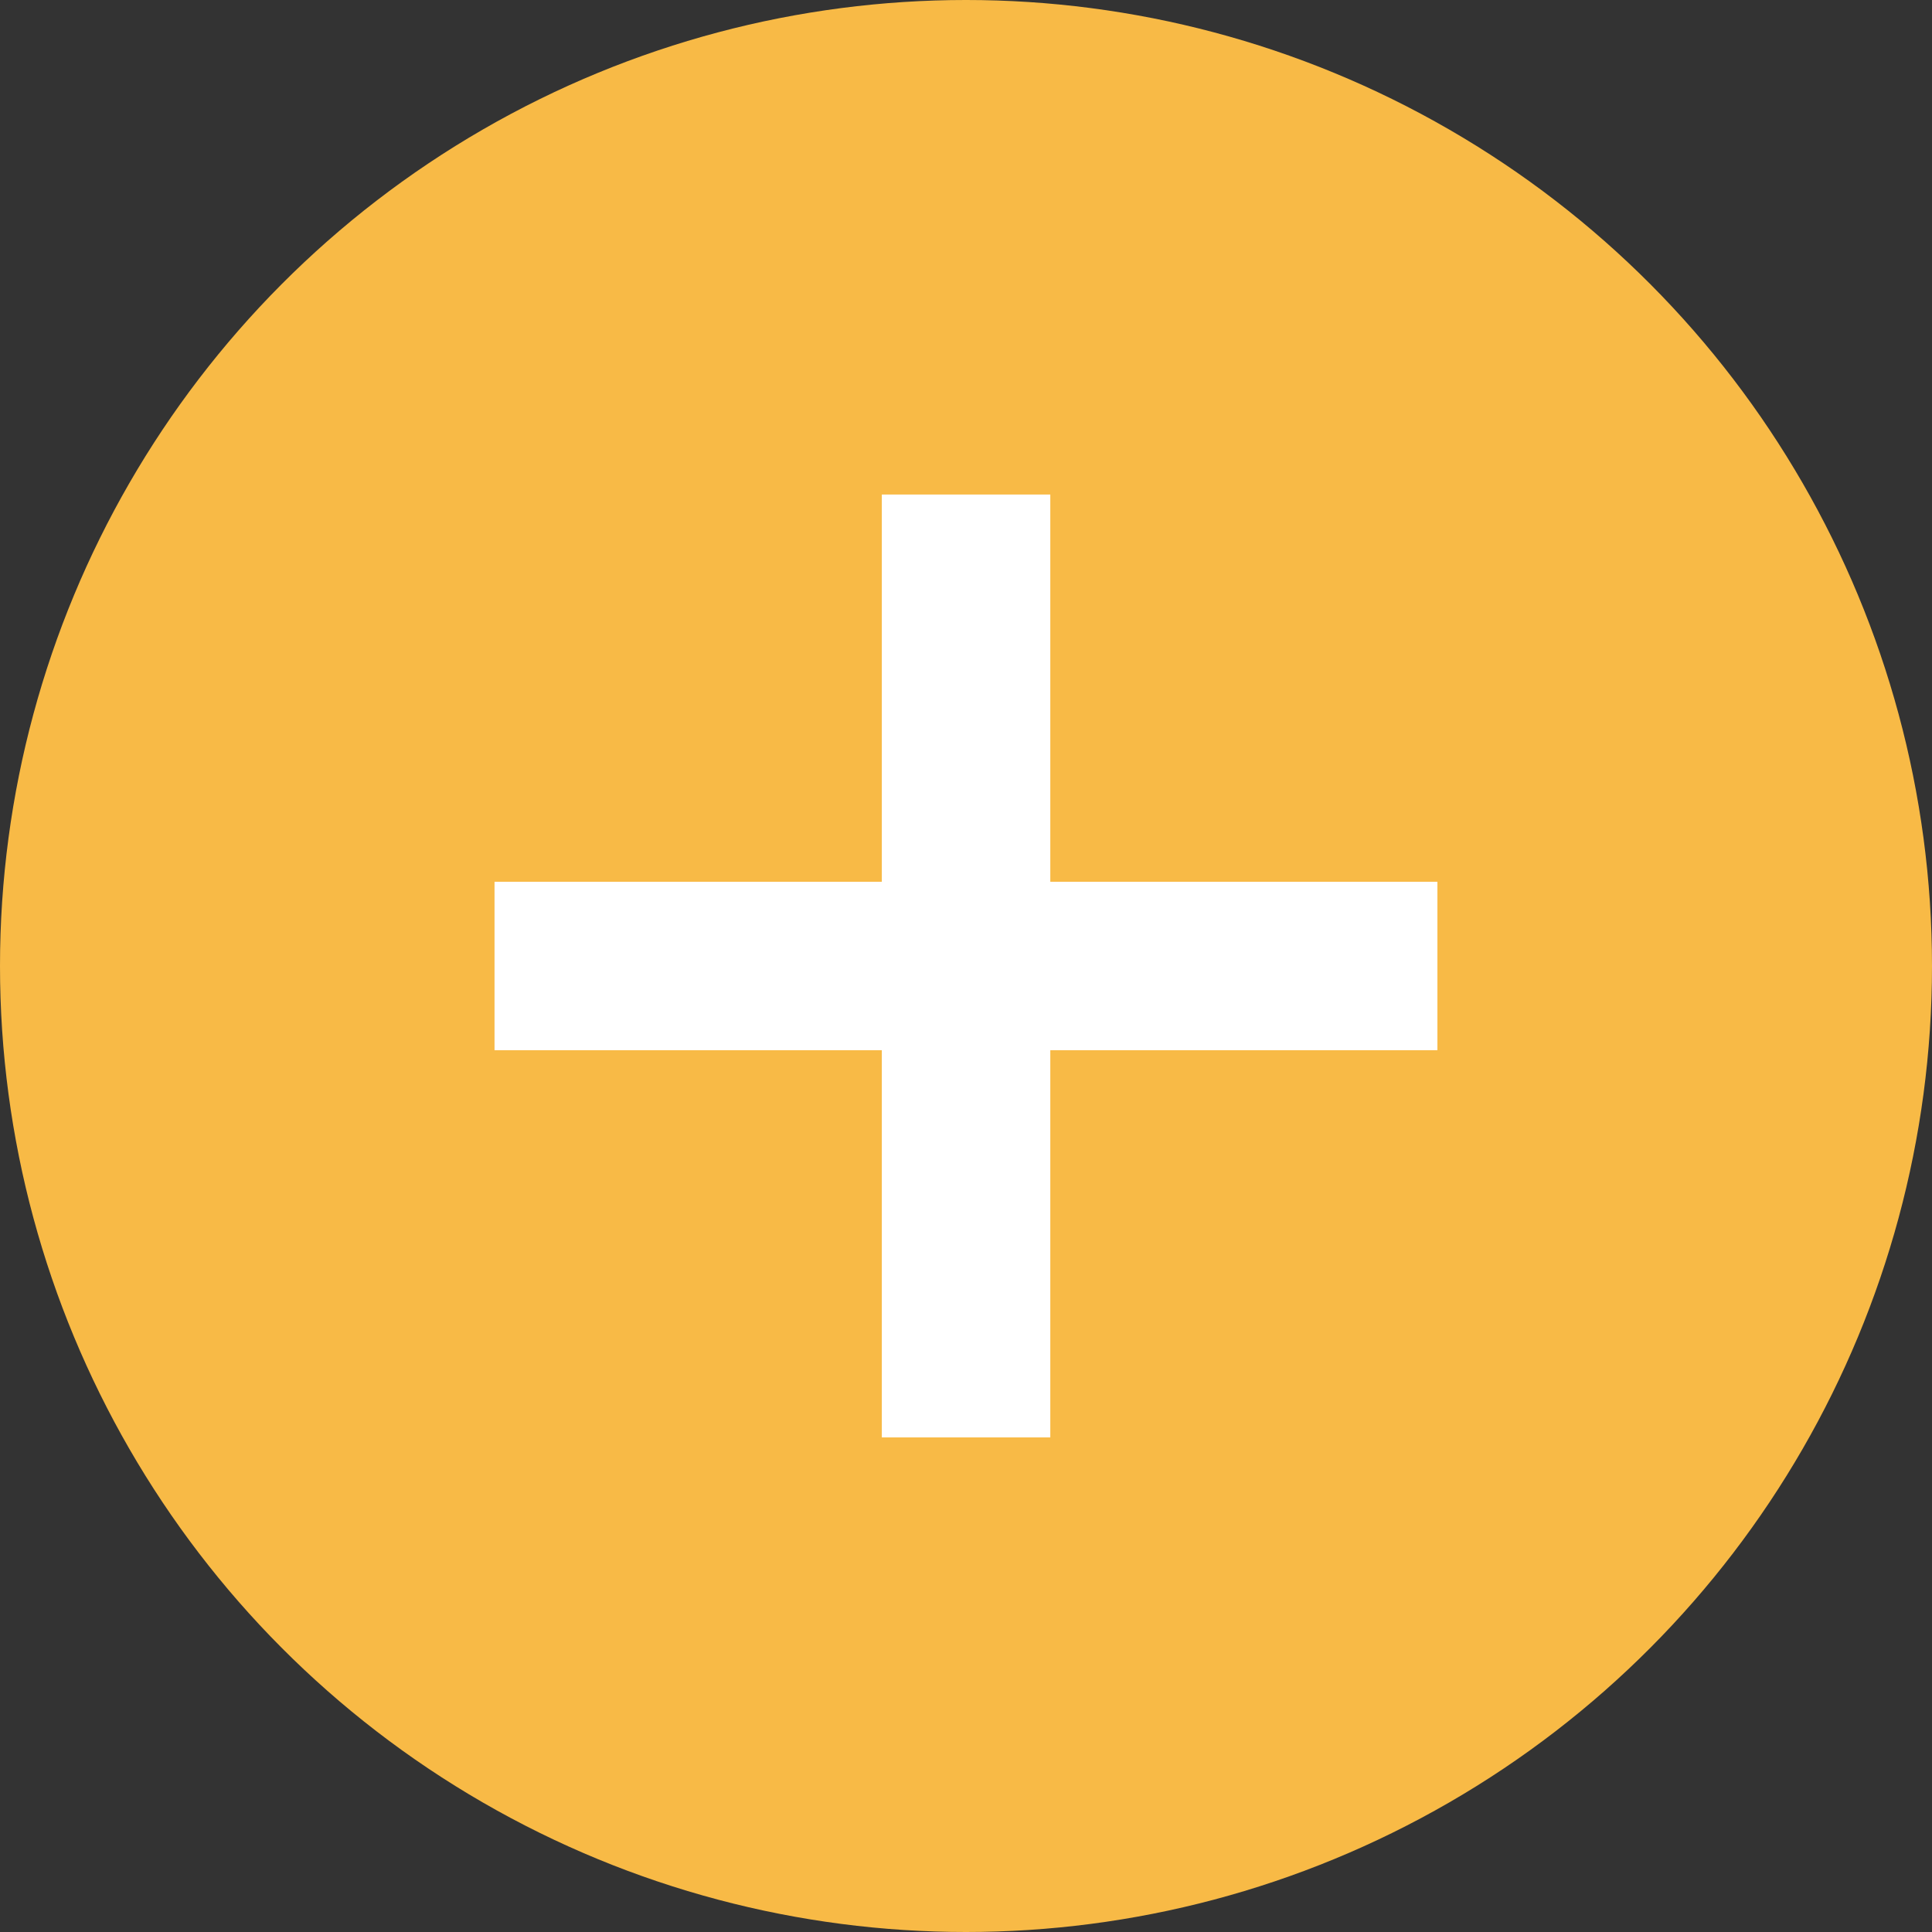
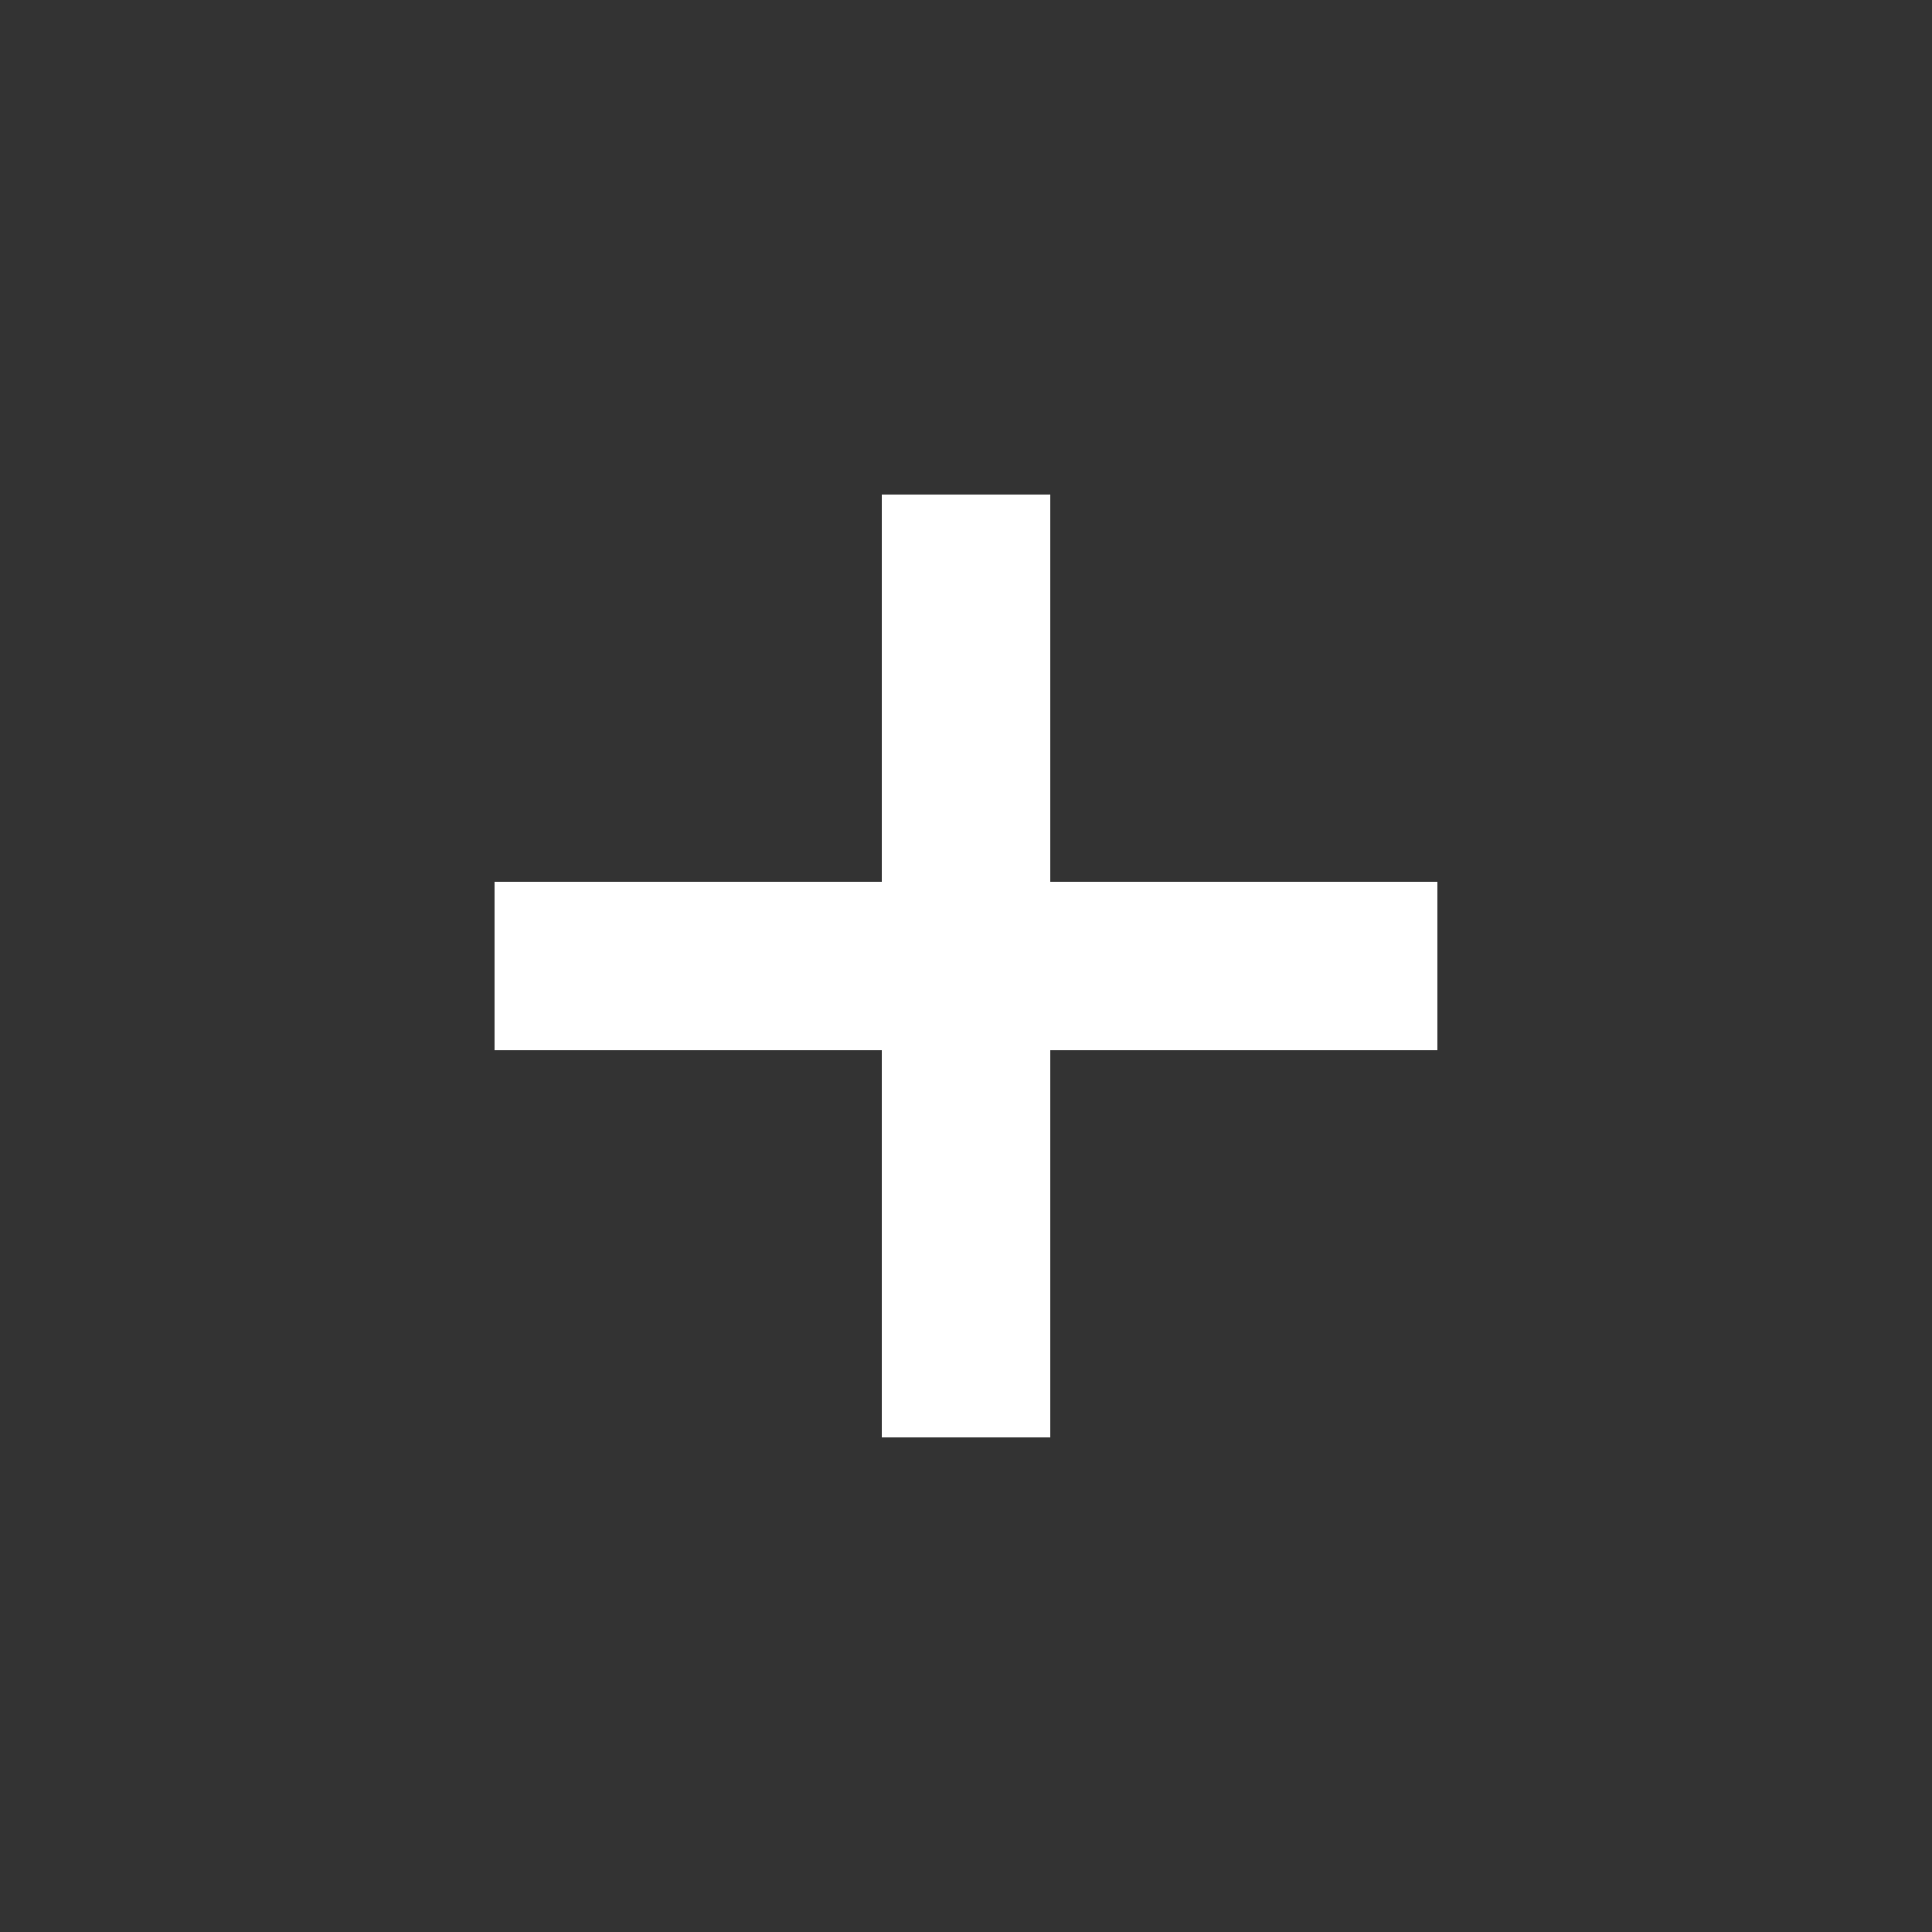
<svg xmlns="http://www.w3.org/2000/svg" width="30" height="30" viewBox="0 0 30 30">
  <rect x="0" y="0" width="30" height="30" fill="#333333" stroke="none" />
  <defs>
    <clipPath id="clip-path">
-       <rect width="30" height="30" fill="none" />
-     </clipPath>
+       </clipPath>
  </defs>
  <g id="Grupo_1927" data-name="Grupo 1927" transform="translate(-416 -1389)">
    <g id="Repetição_de_grade_1" data-name="Repetição de grade 1" transform="translate(416 1389)" clip-path="url(#clip-path)">
      <g transform="translate(-416 -1389)">
        <circle id="Elipse_29" data-name="Elipse 29" cx="15" cy="15" r="15" transform="translate(416 1389)" fill="#f8ba46" />
      </g>
    </g>
    <rect id="Retângulo_243" data-name="Retângulo 243" width="2.616" height="14.641" transform="translate(438.32 1402.692) rotate(90)" fill="#fff" />
    <rect id="Retângulo_244" data-name="Retângulo 244" width="2.616" height="14.641" transform="translate(432.309 1411.32) rotate(180)" fill="#fff" />
  </g>
</svg>